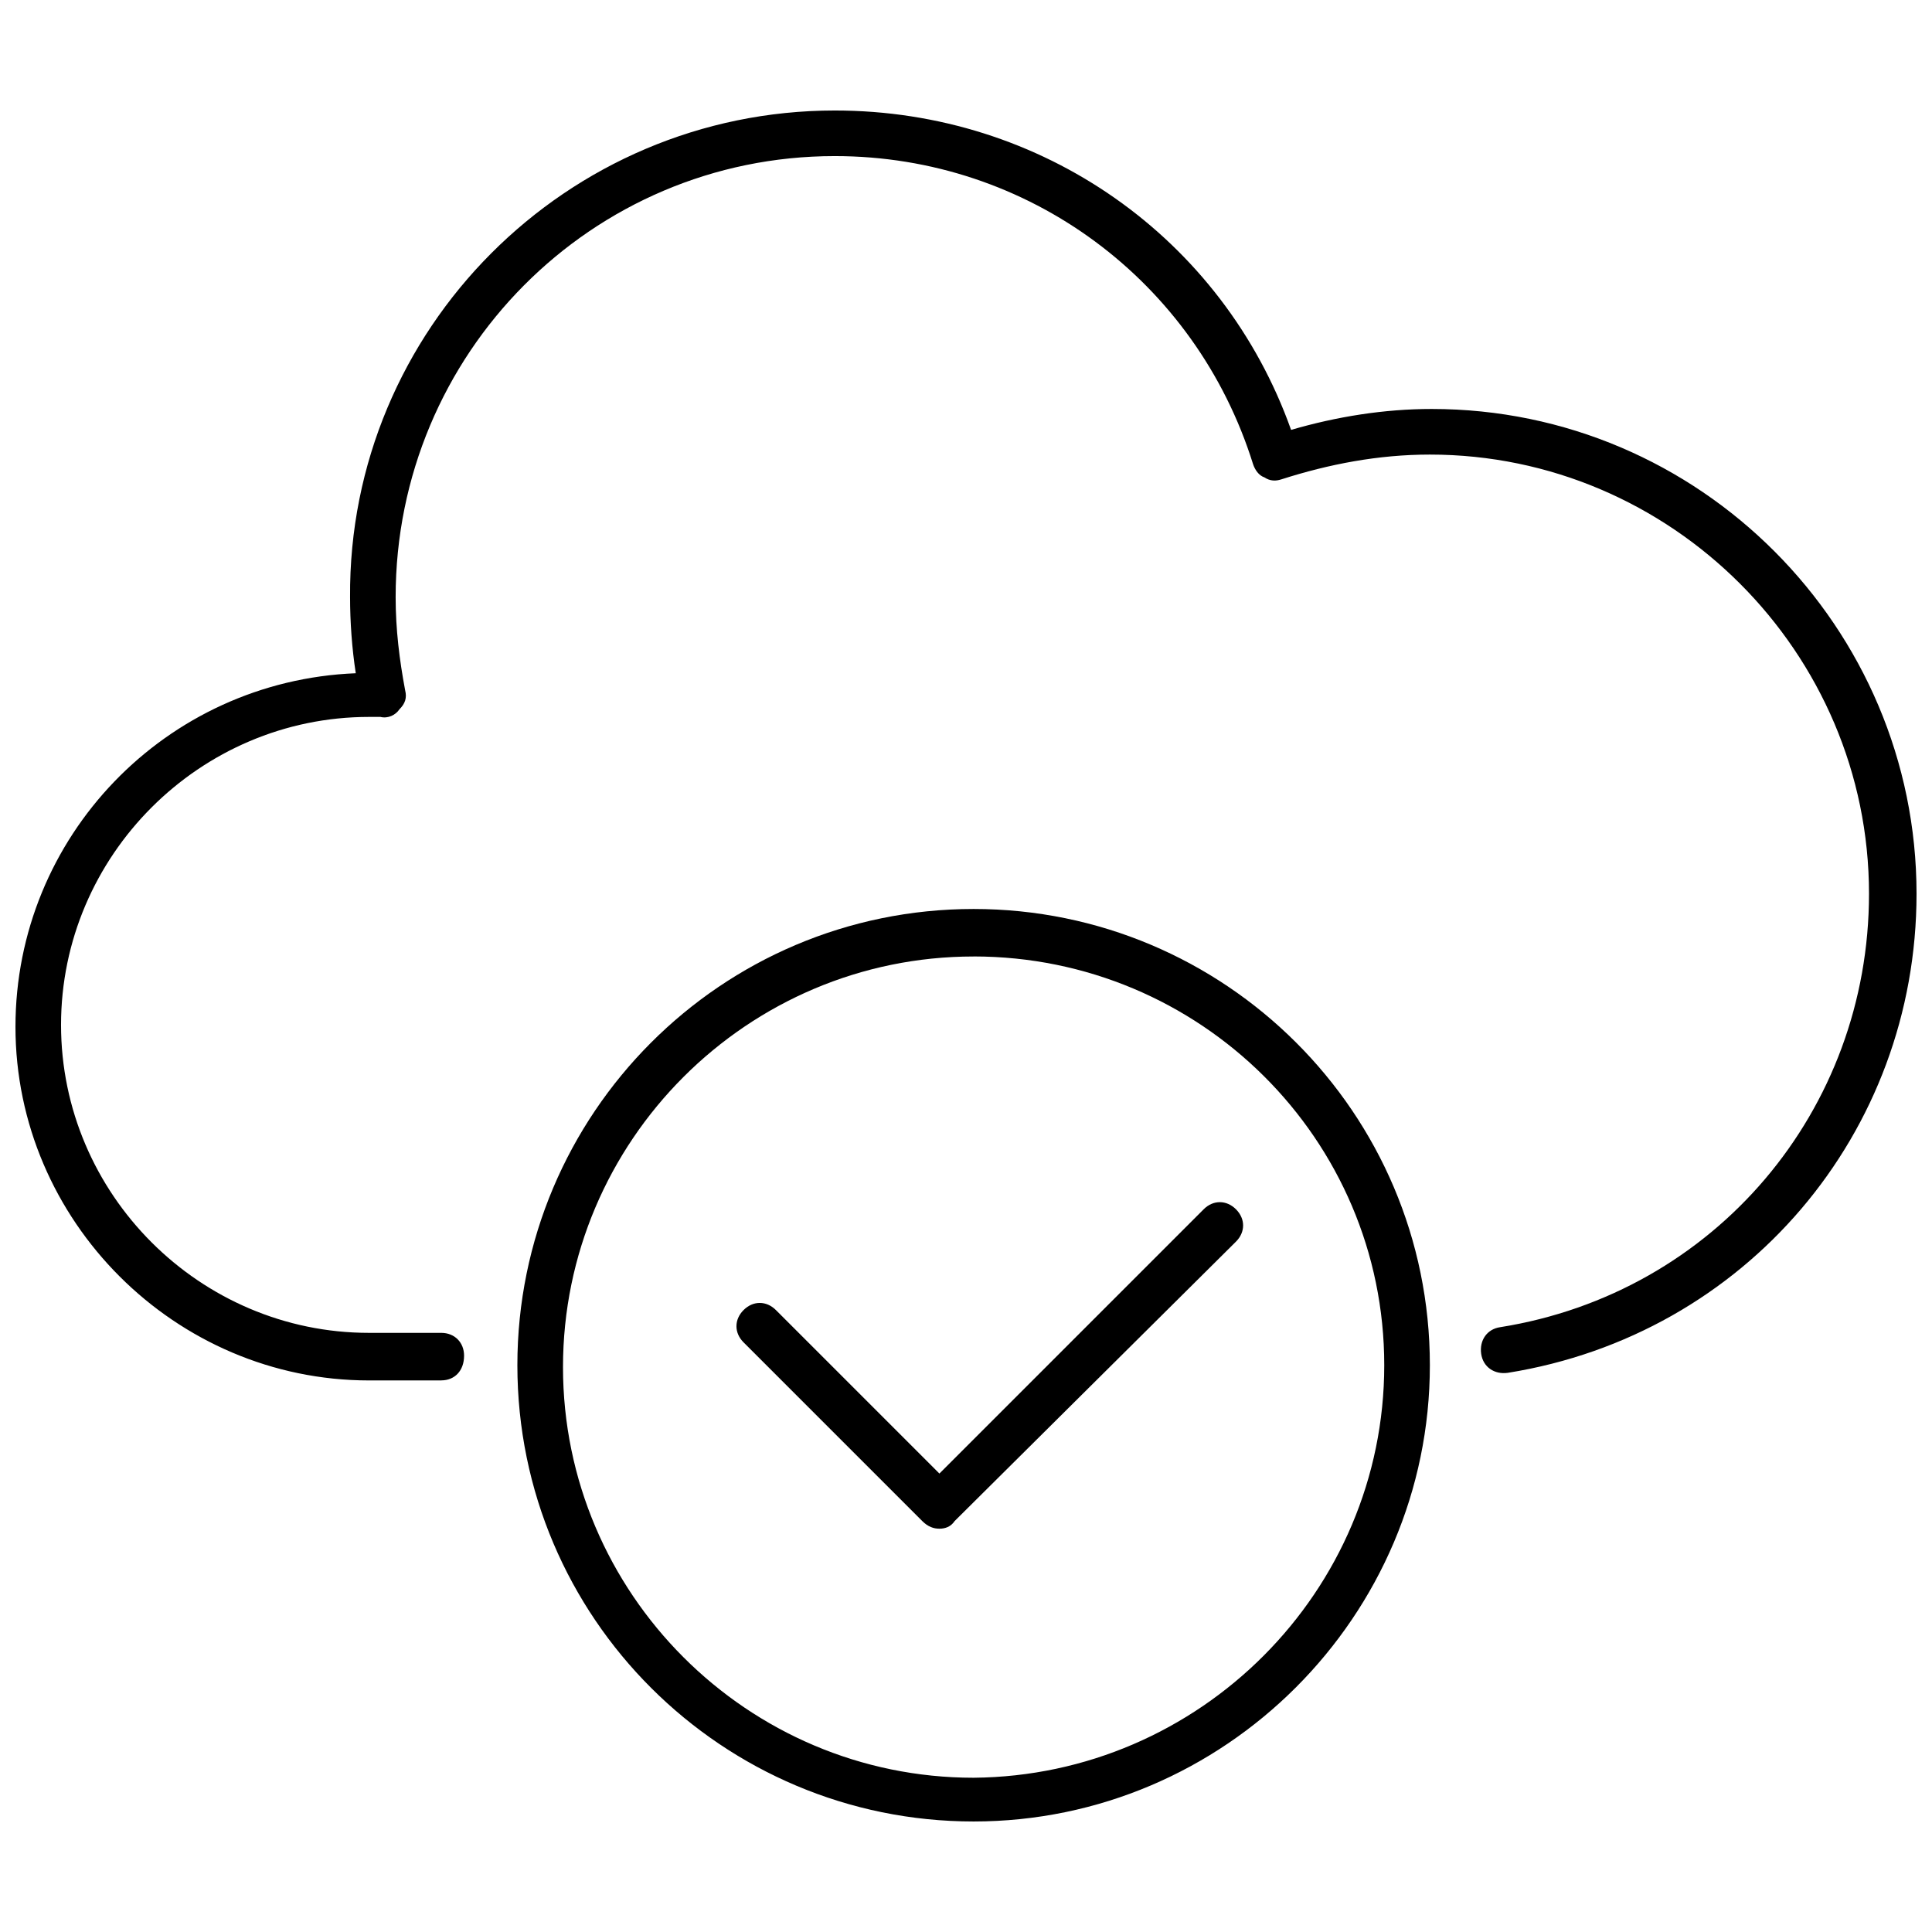
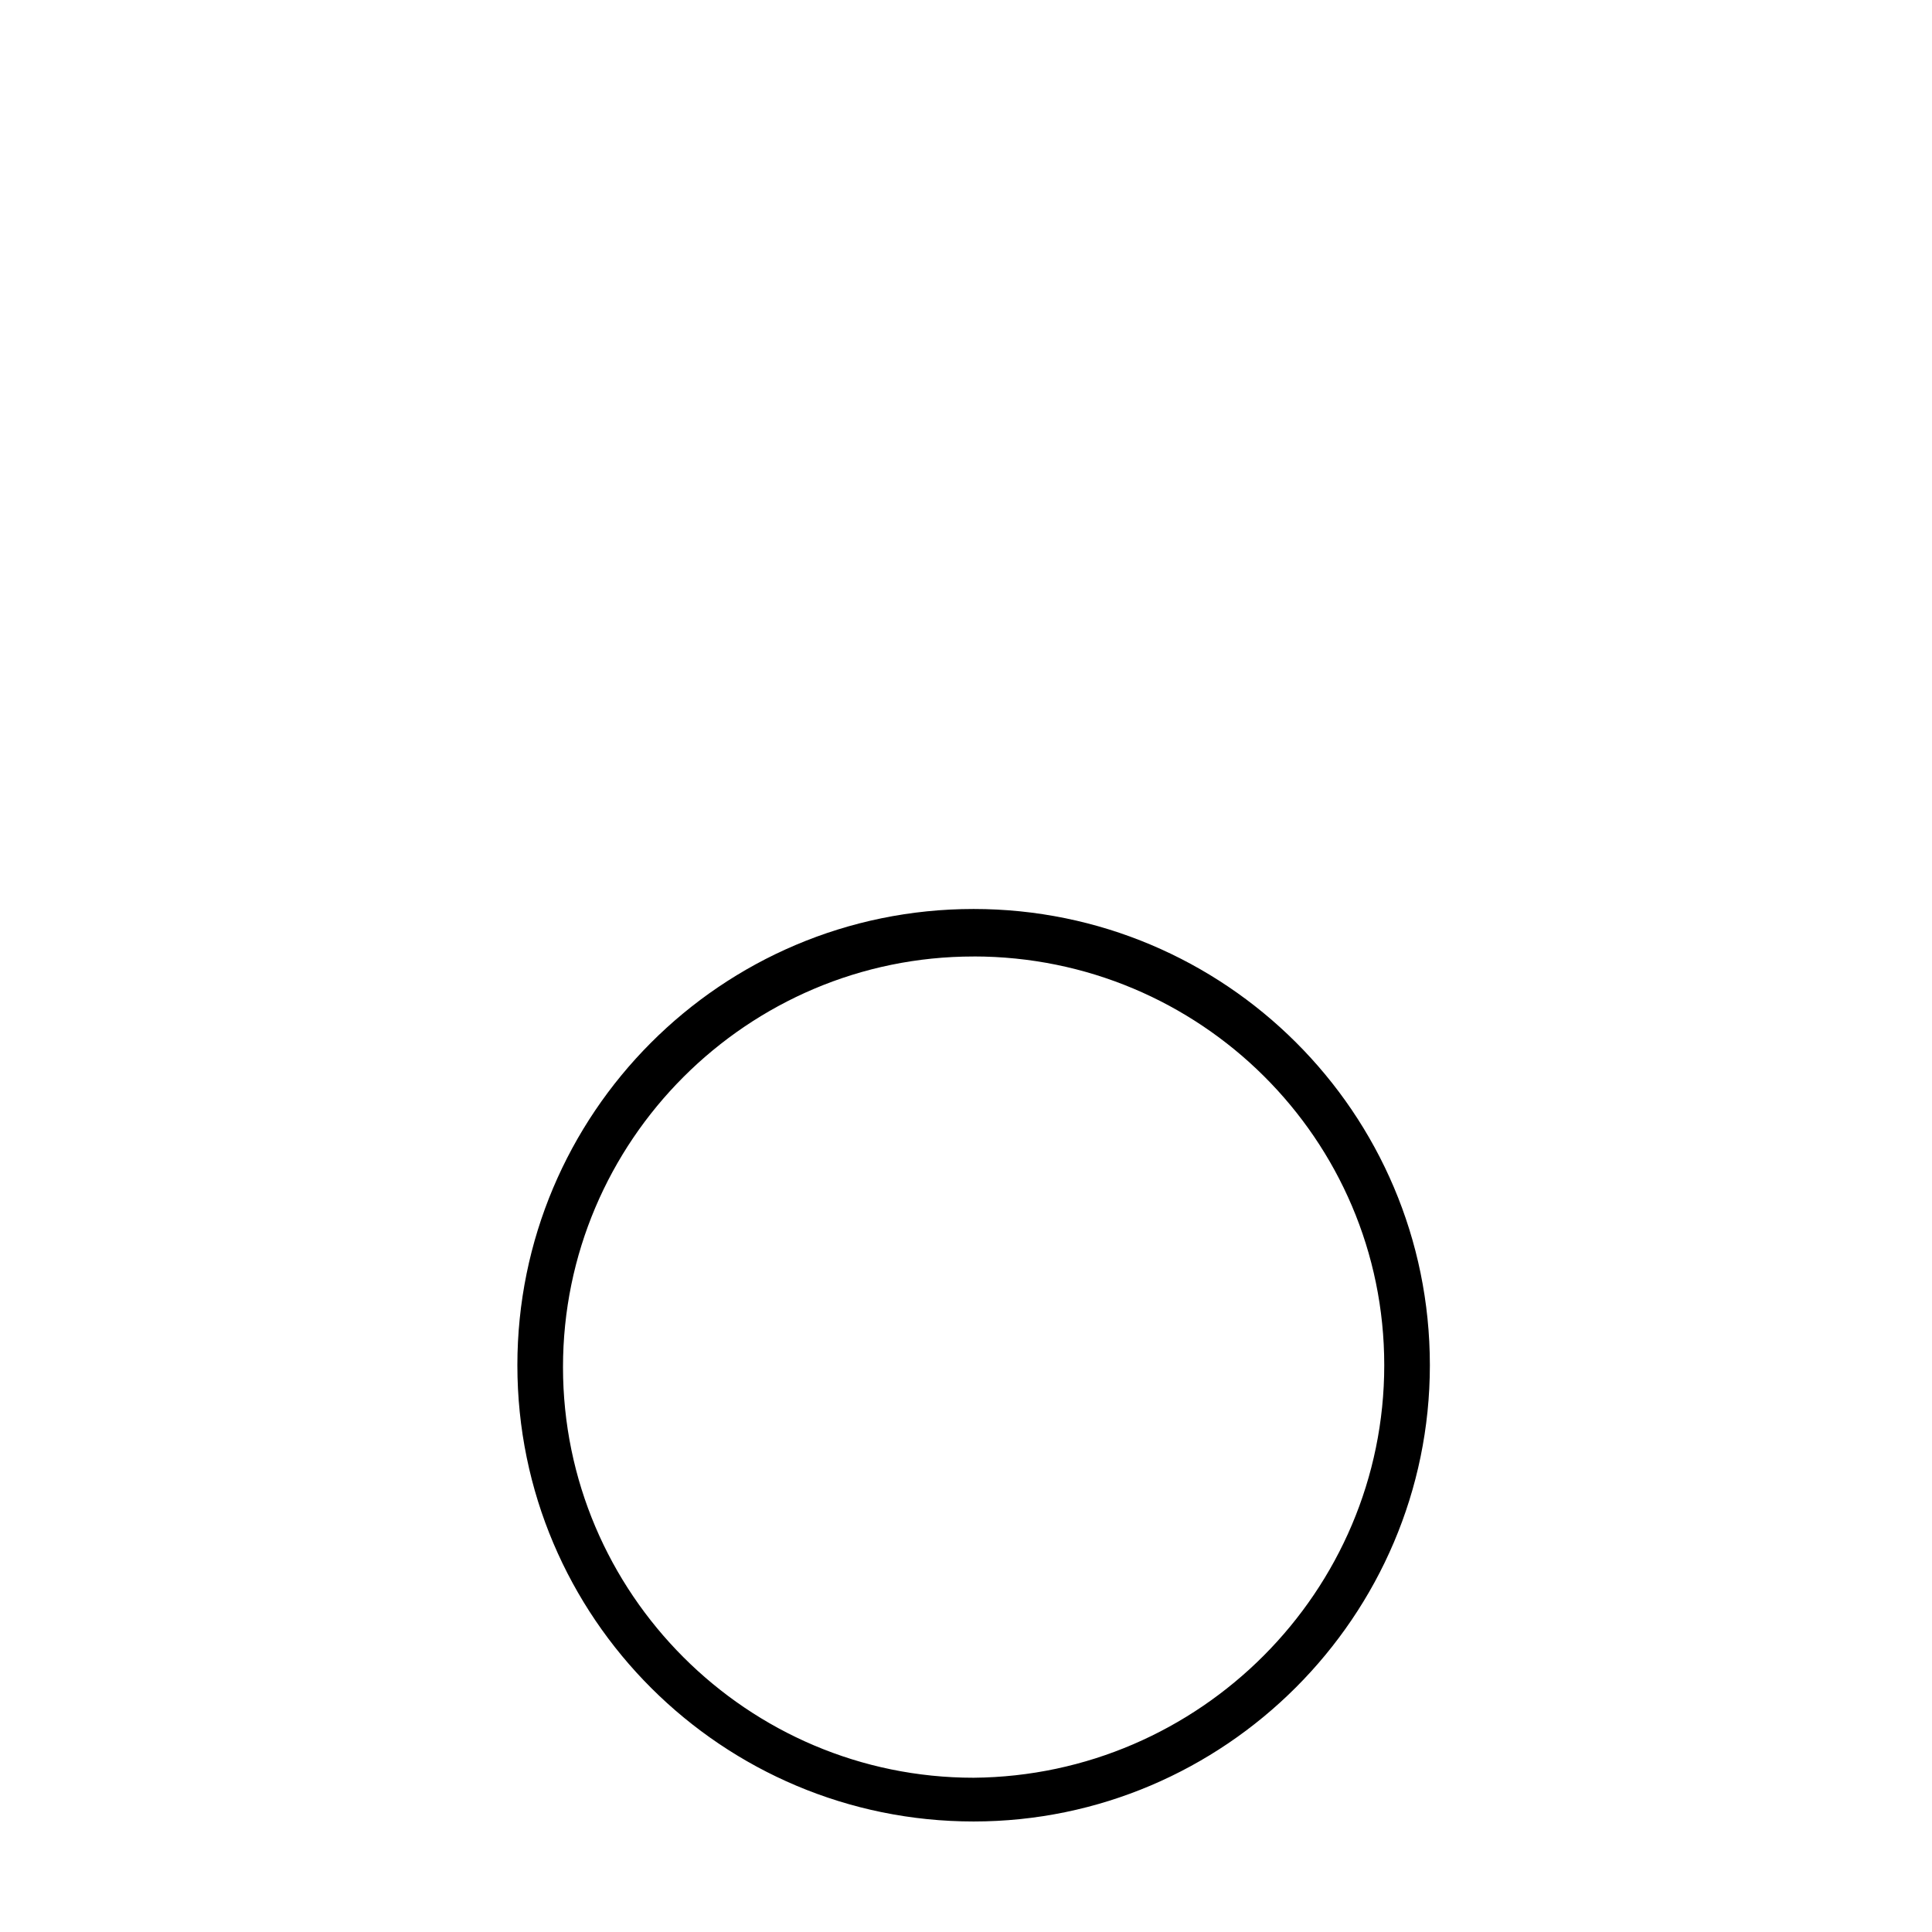
<svg xmlns="http://www.w3.org/2000/svg" width="800px" height="800px" version="1.1" viewBox="144 144 512 512">
  <defs>
    <clipPath id="a">
-       <path d="m148.09 173h503.81v337h-503.81z" />
-     </clipPath>
+       </clipPath>
  </defs>
  <g clip-path="url(#a)">
    <path d="m260.95 509.83h-19.145c-51.387 0-93.707-42.32-93.707-93.707 0-50.383 39.801-91.691 90.184-93.707-1.008-6.551-1.512-13.602-1.512-20.152-0.504-71.039 57.434-128.98 128.47-128.98 54.914 0 102.78 33.754 120.91 84.641 12.09-3.527 24.688-5.543 37.281-5.543 71.039 0 128.47 57.938 128.47 128.47 0 63.48-45.344 116.88-108.32 126.96-3.527 0.504-6.551-1.512-7.055-5.039s1.512-6.551 5.039-7.055c56.93-9.07 97.738-57.434 97.738-114.87 0-63.984-52.395-116.38-116.38-116.38-13.602 0-26.703 2.519-39.297 6.551-1.512 0.504-3.023 0.504-4.535-0.504-1.512-0.504-2.519-2.016-3.023-3.527-15.109-48.367-59.445-81.621-110.84-81.621-64.488 0-116.38 52.398-116.38 116.88 0 8.566 1.008 16.625 2.519 24.688 0.504 2.016 0 3.527-1.512 5.039-1.008 1.512-3.023 2.519-5.039 2.016h-1.512-1.512c-44.84 0-81.617 36.777-81.617 81.617 0 44.84 36.777 81.617 81.617 81.617h19.145c3.527 0 6.047 2.519 6.047 6.047 0 4.027-2.519 6.547-6.047 6.547z" />
  </g>
  <path d="m402.02 626.71c-66.504 0-120.91-53.906-120.91-120.91 0-66.504 53.906-120.91 120.91-120.91 66.504 0 120.91 53.906 120.91 120.91 0 66.504-54.414 120.91-120.91 120.91zm0-229.23c-59.953 0-108.82 48.871-108.82 108.82 0 59.953 48.871 108.82 108.82 108.82 59.953-0.508 108.82-49.379 108.82-109.33s-48.867-108.32-108.82-108.32z" />
-   <path d="m392.95 549.12c-1.512 0-3.023-0.504-4.535-2.016l-47.359-47.359c-2.519-2.519-2.519-6.047 0-8.566 2.519-2.519 6.047-2.519 8.566 0l43.328 43.328 70.031-70.031c2.519-2.519 6.047-2.519 8.566 0s2.519 6.047 0 8.566l-74.566 74.062c-1.008 1.512-2.519 2.016-4.031 2.016z" />
</svg>